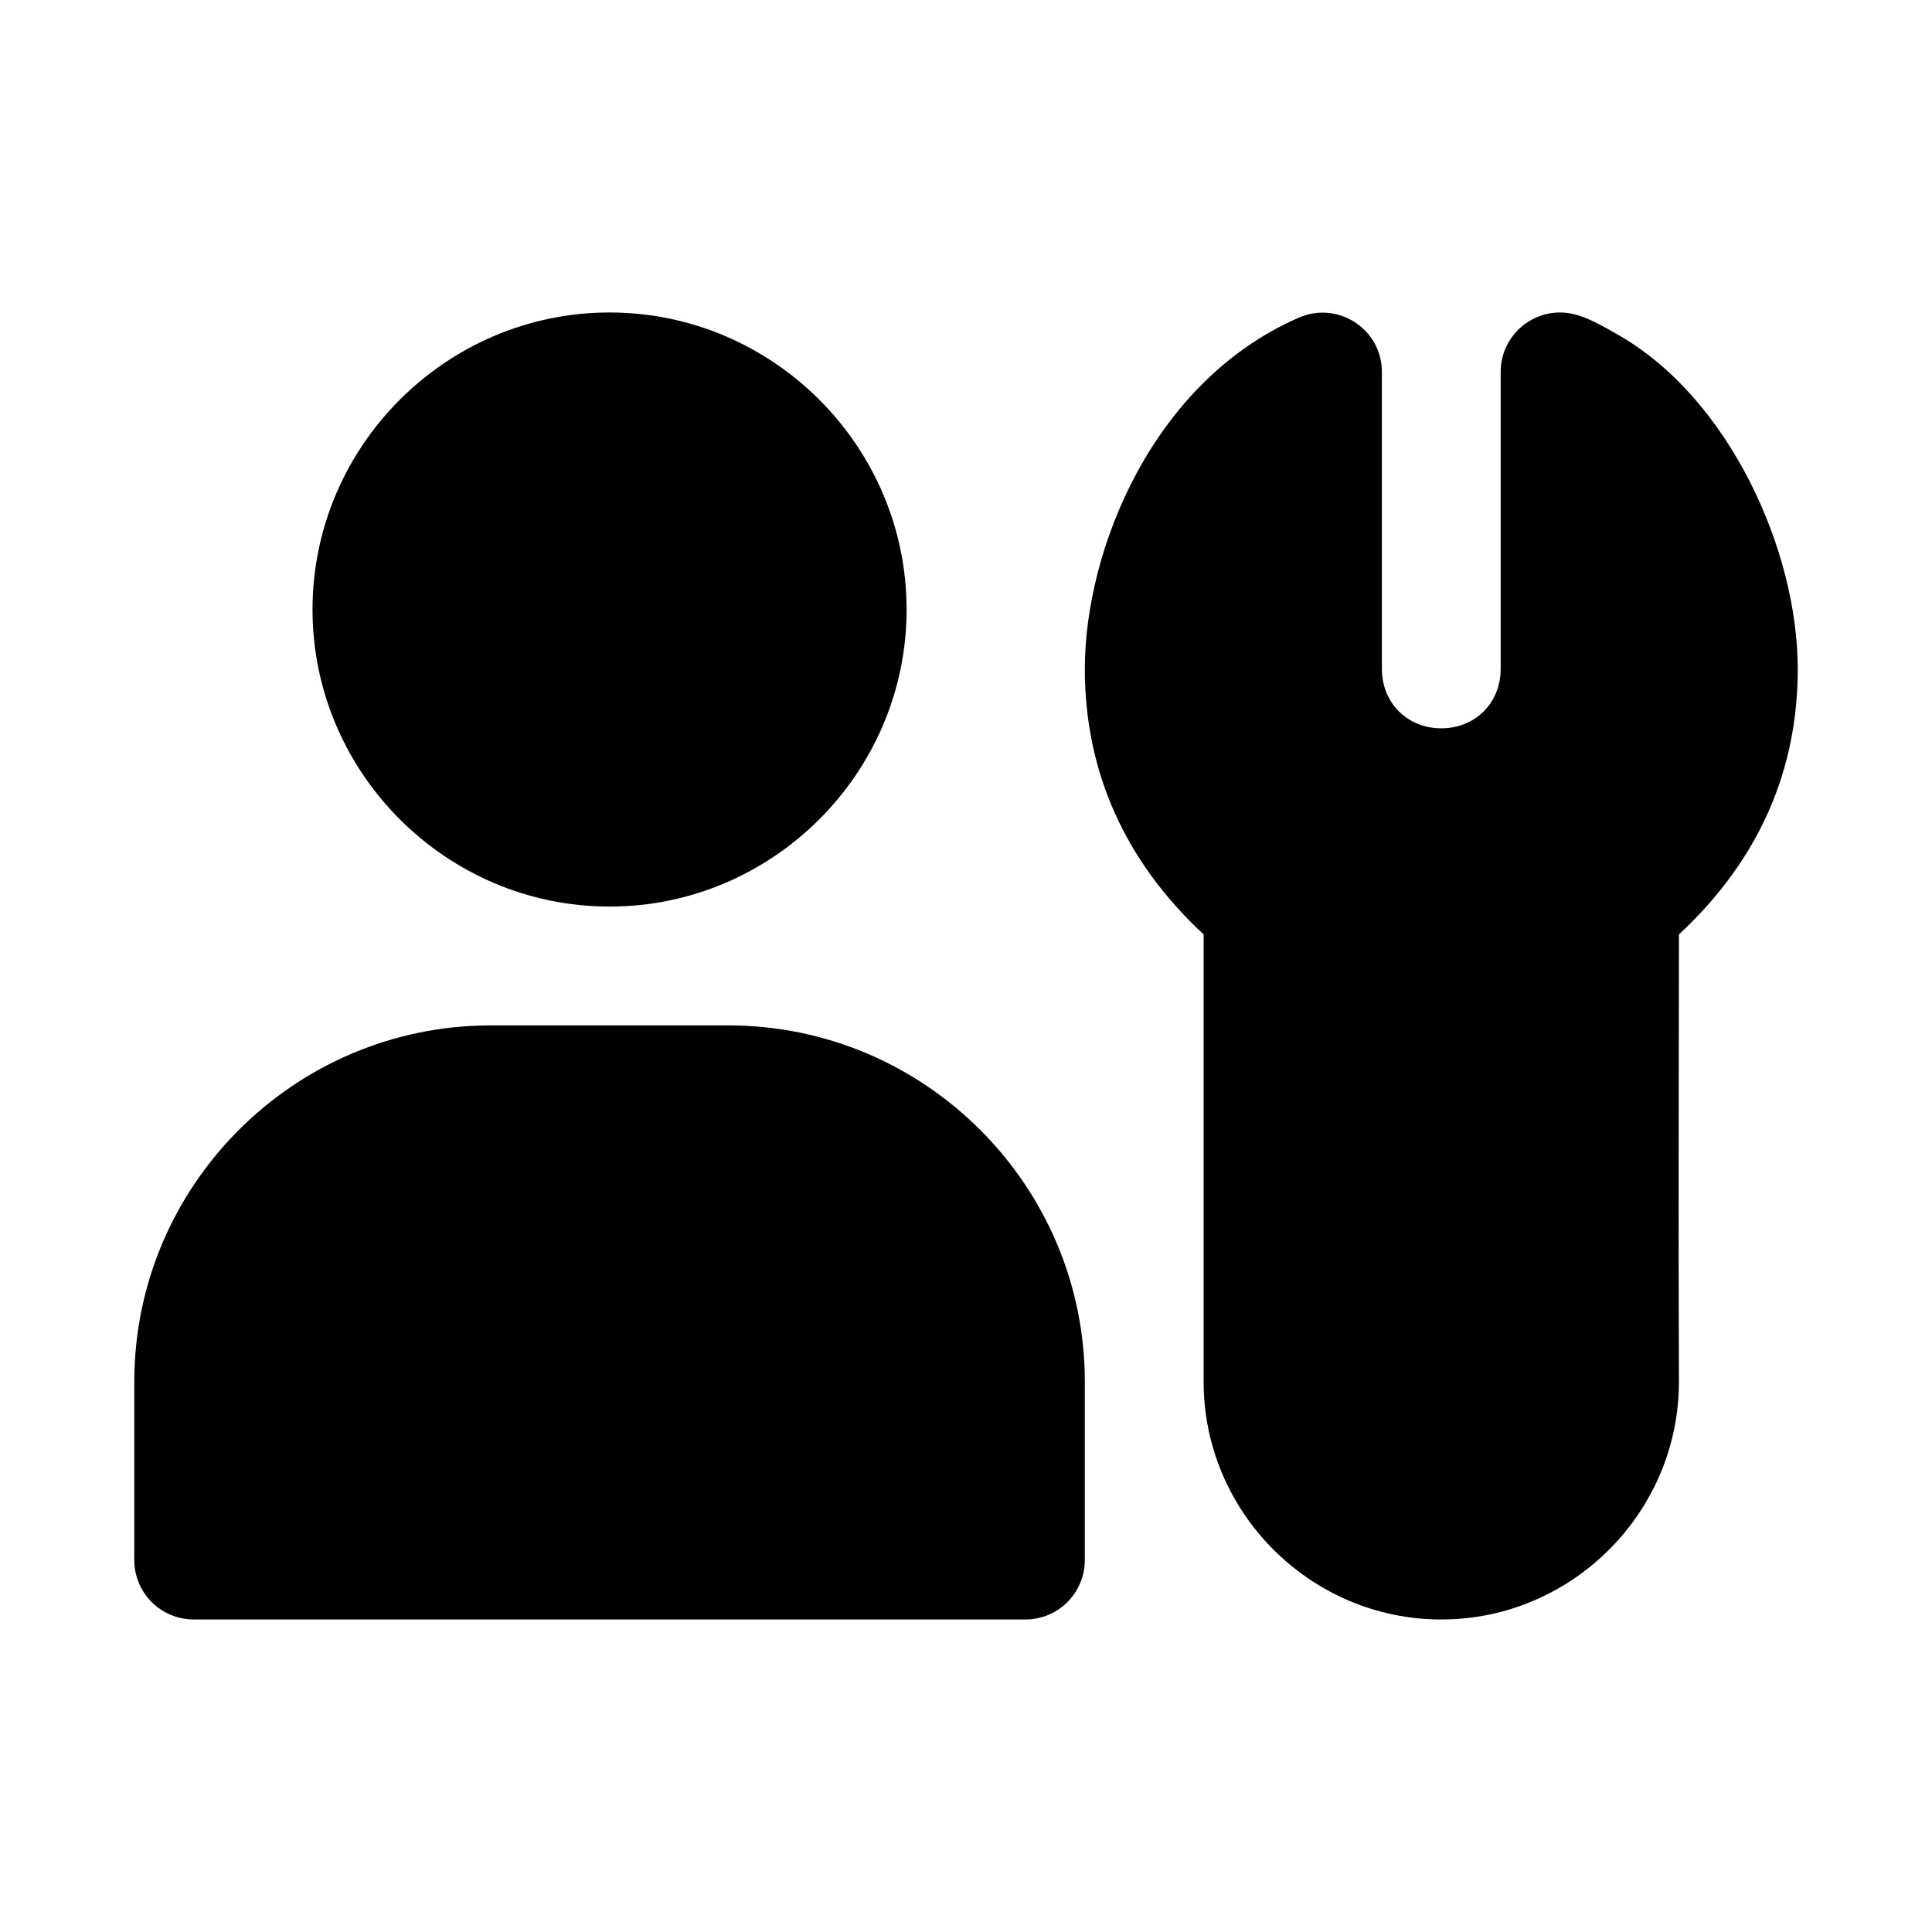
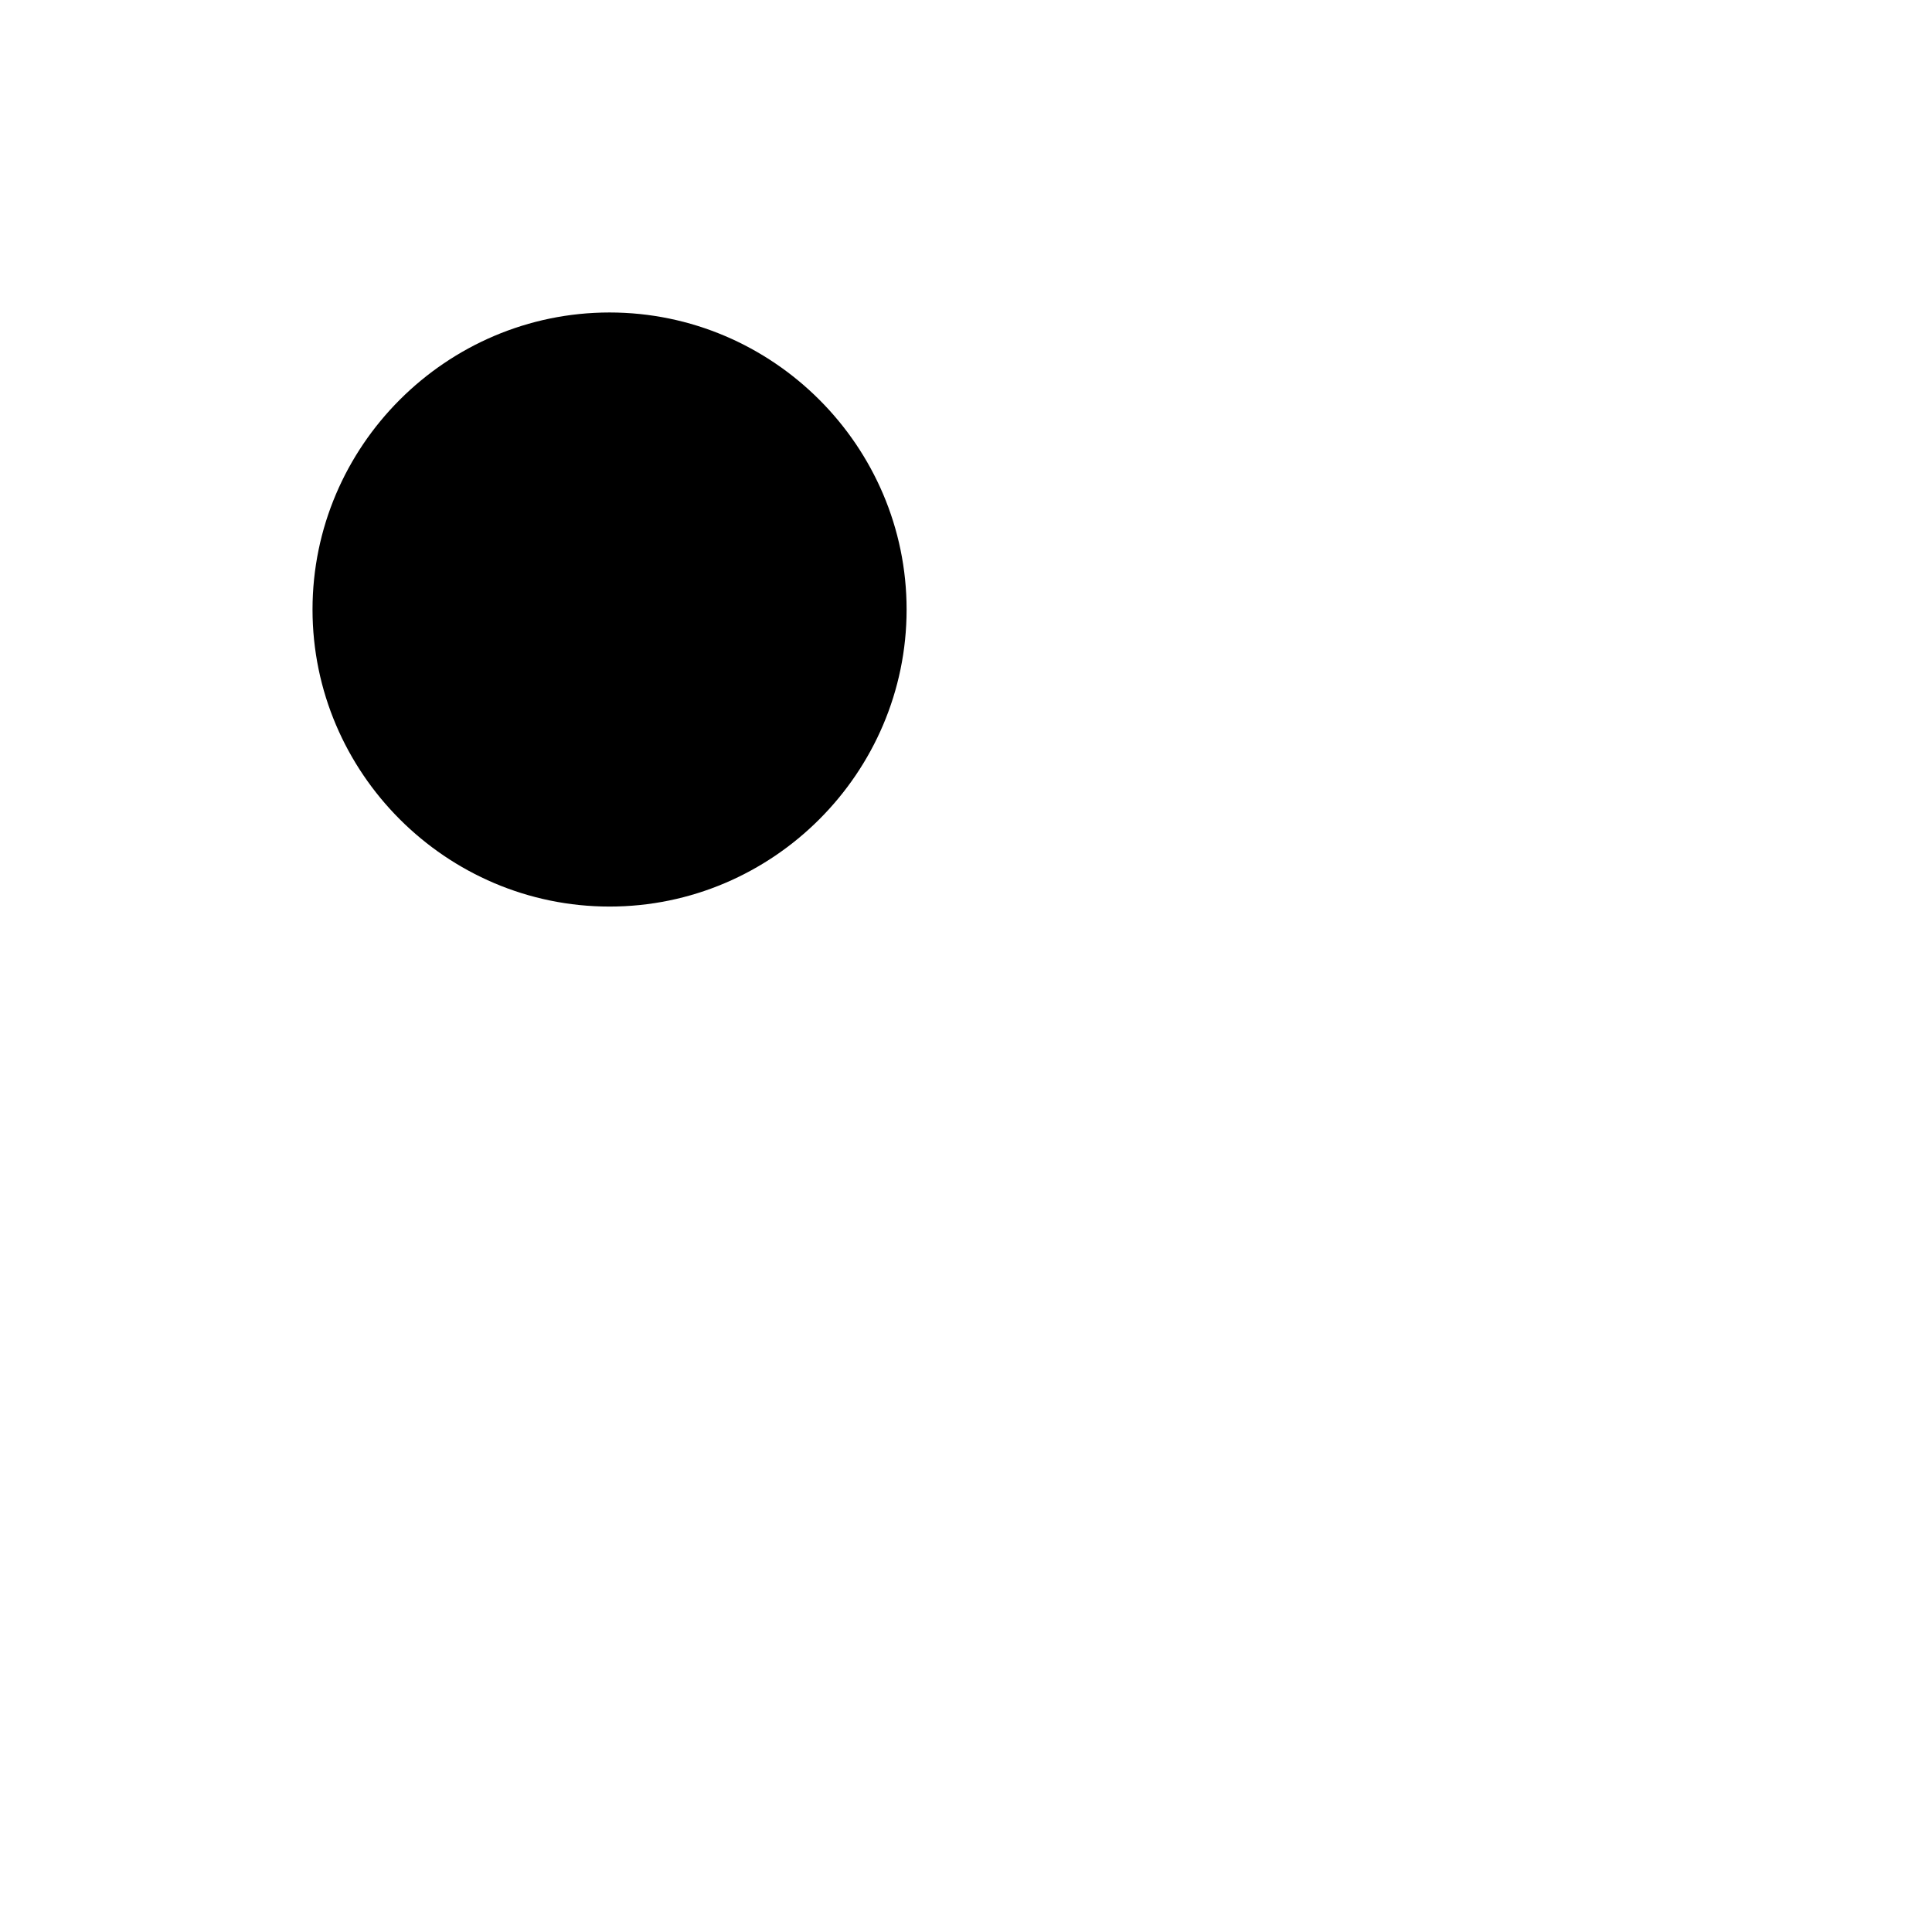
<svg xmlns="http://www.w3.org/2000/svg" fill="#000000" width="800px" height="800px" version="1.1" viewBox="144 144 512 512">
  <g>
    <path d="m305.54 226.81c-43.289 0-78.719 35.43-78.719 78.719s35.43 78.719 78.719 78.719c43.289 0 78.719-35.43 78.719-78.719s-35.43-78.719-78.719-78.719z" />
-     <path d="m274.05 415.74c-52.062 0-94.465 42.402-94.465 94.465v47.23c0 4.176 1.66 8.18 4.613 11.133 2.949 2.953 6.953 4.613 11.129 4.613h220.42c4.176 0 8.18-1.66 11.133-4.613 2.953-2.953 4.609-6.957 4.613-11.133v-47.23c0-52.062-42.402-94.465-94.465-94.465z" />
-     <path d="m557.44 226.81c-8.695 0-15.742 7.051-15.742 15.742v78.719c0 8.996-6.75 15.742-15.742 15.742-8.996 0-15.742-6.75-15.742-15.742v-78.719c-0.004-11.348-11.648-18.902-22.047-14.359-38.785 16.926-56.672 61.594-56.672 93.082-0.008 27.527 10.871 51.238 31.488 70.359-0.012 44.375-0.004 76.188-0.004 118.57 0 34.617 28.359 62.977 62.977 62.977s62.977-28.359 62.977-62.977c-0.172-42.746-0.012-84.734 0.004-118.57 21.621-20.09 31.488-43.988 31.488-70.355 0-31.488-18.172-71.551-47.23-88.328-6.125-3.535-10.727-6.137-15.742-6.137z" />
  </g>
</svg>